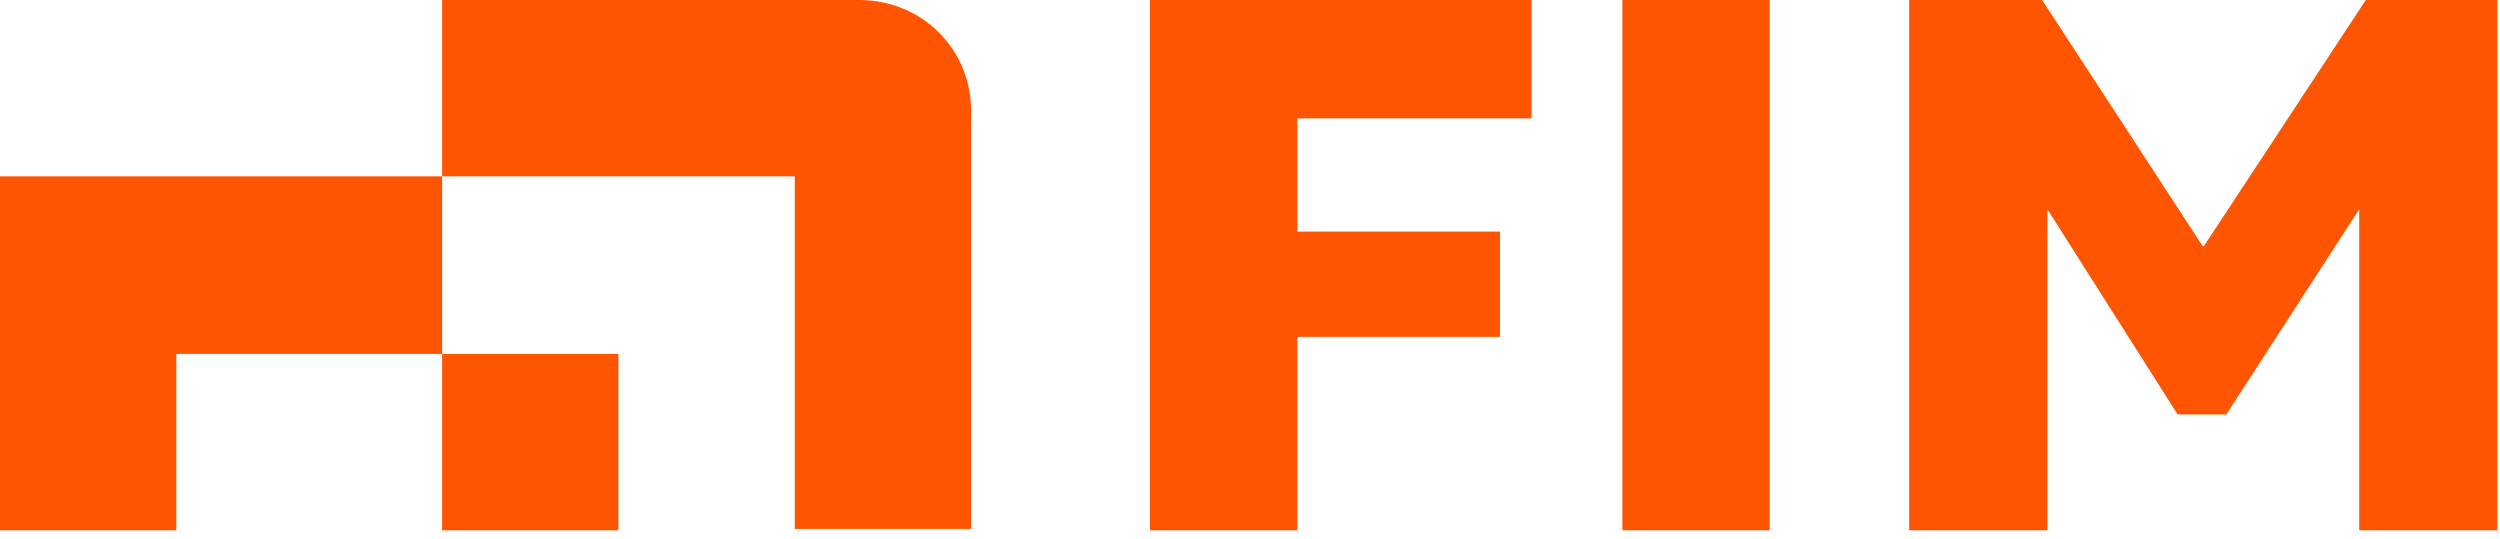
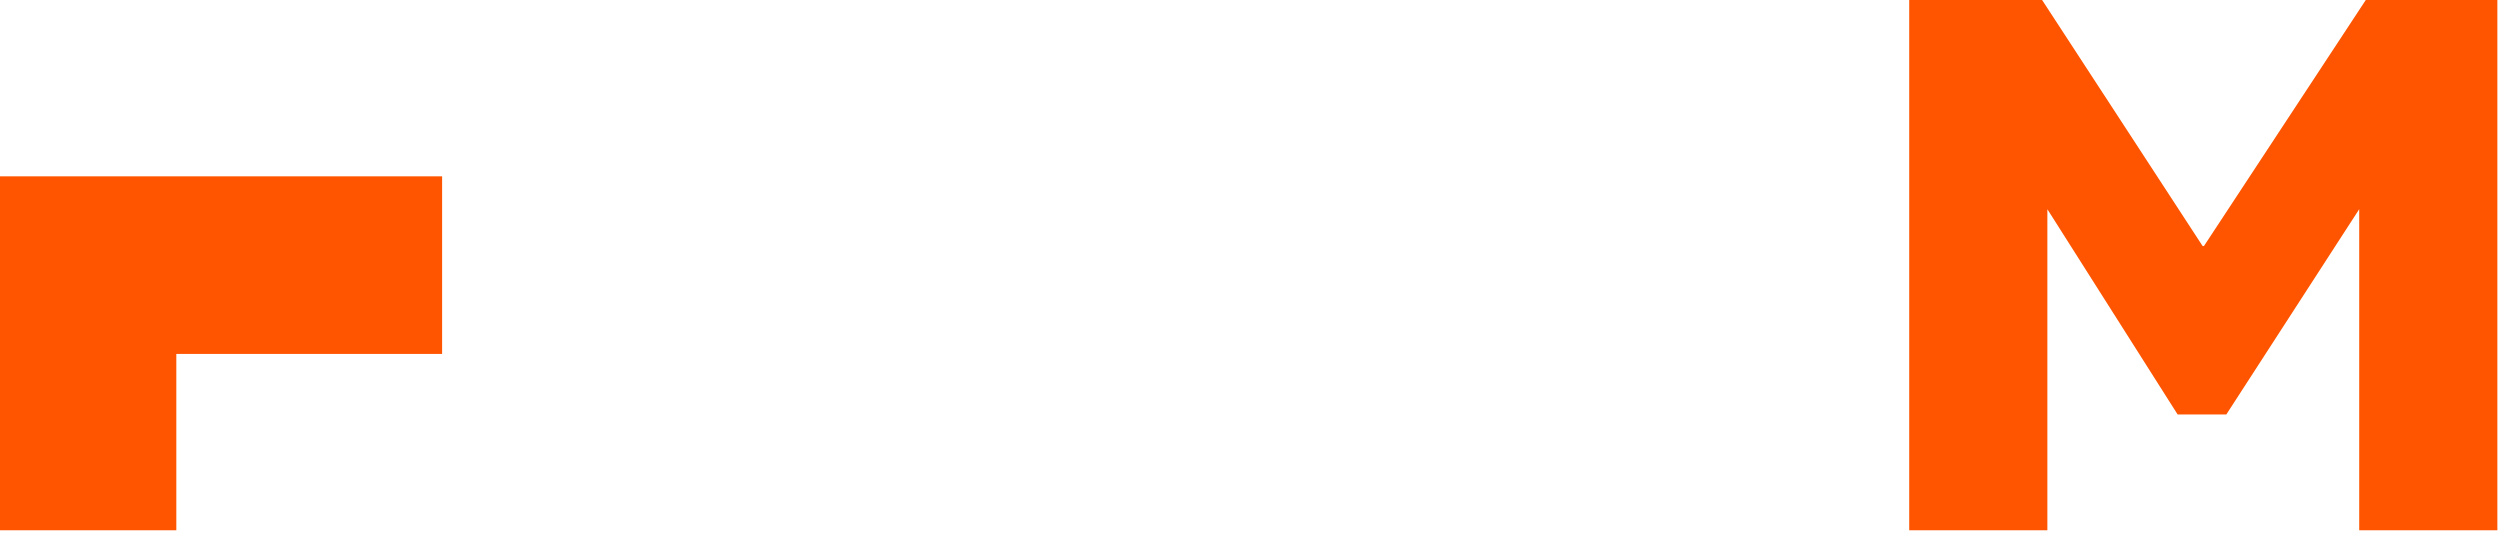
<svg xmlns="http://www.w3.org/2000/svg" width="190" height="41" viewBox="0 0 190 41" fill="none">
  <g clip-path="url(#clip0_525_3078)">
-     <path d="M87.4 0H116.4V9H98.6V17.6H114V25.6H98.6V40.3H87.4V0Z" fill="#FF5500" />
-     <path d="M123.3 0H134.5V40.3H123.3V0Z" fill="#FF5500" />
    <path d="M145.1 0H155.2L167.4 18.7H167.5L179.8 0H189.8V40.3H179.3V15.9L169.2 31.5H165.5L155.6 15.9V40.3H145.1V0Z" fill="#FF5500" />
-     <path d="M47 26.9H33.6V40.3H47V26.9Z" fill="#FF5500" />
    <path d="M0 13.4V40.3H13.4V26.9H33.6V13.4H0Z" fill="#FF5500" />
-     <path d="M65.3 0H33.6V13.4H60.4V40.2H73.8V8.6C73.9 3.8 70.1 0 65.3 0Z" fill="#FF5500" />
  </g>
  <defs>
    <clipPath id="clip0_525_3078">
      <rect width="189.8" height="40.3" fill="white" />
    </clipPath>
  </defs>
</svg>